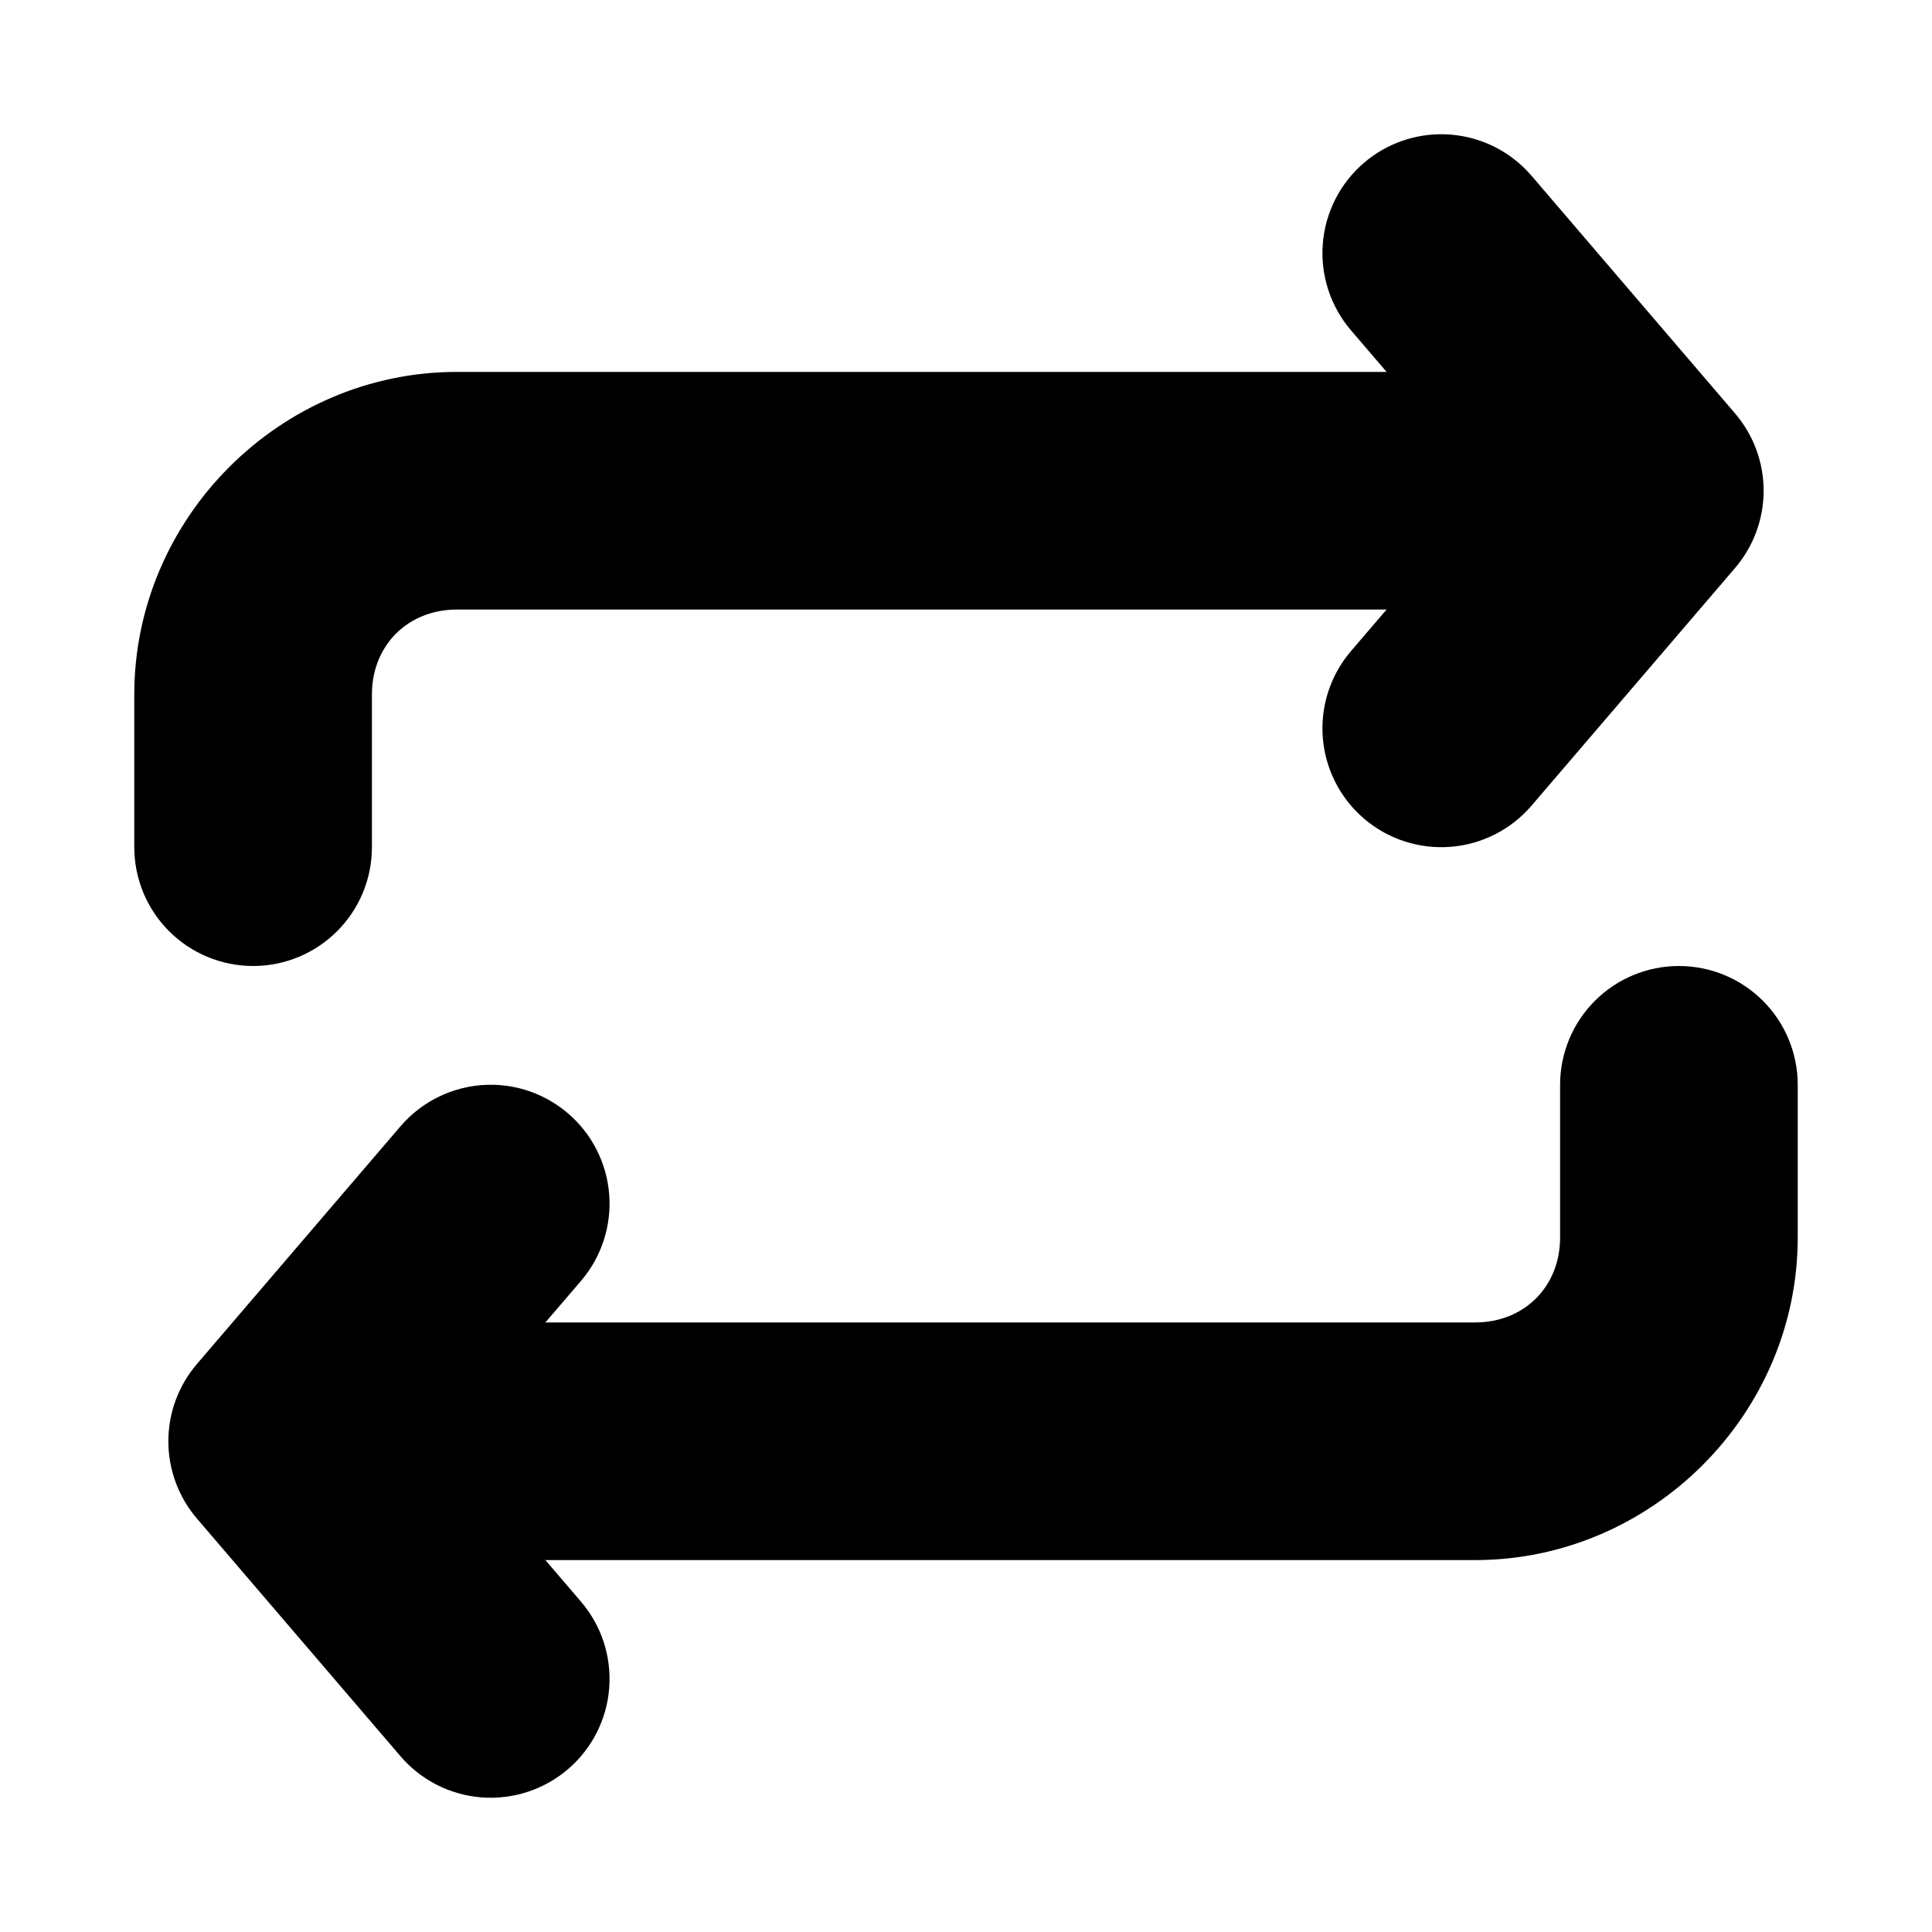
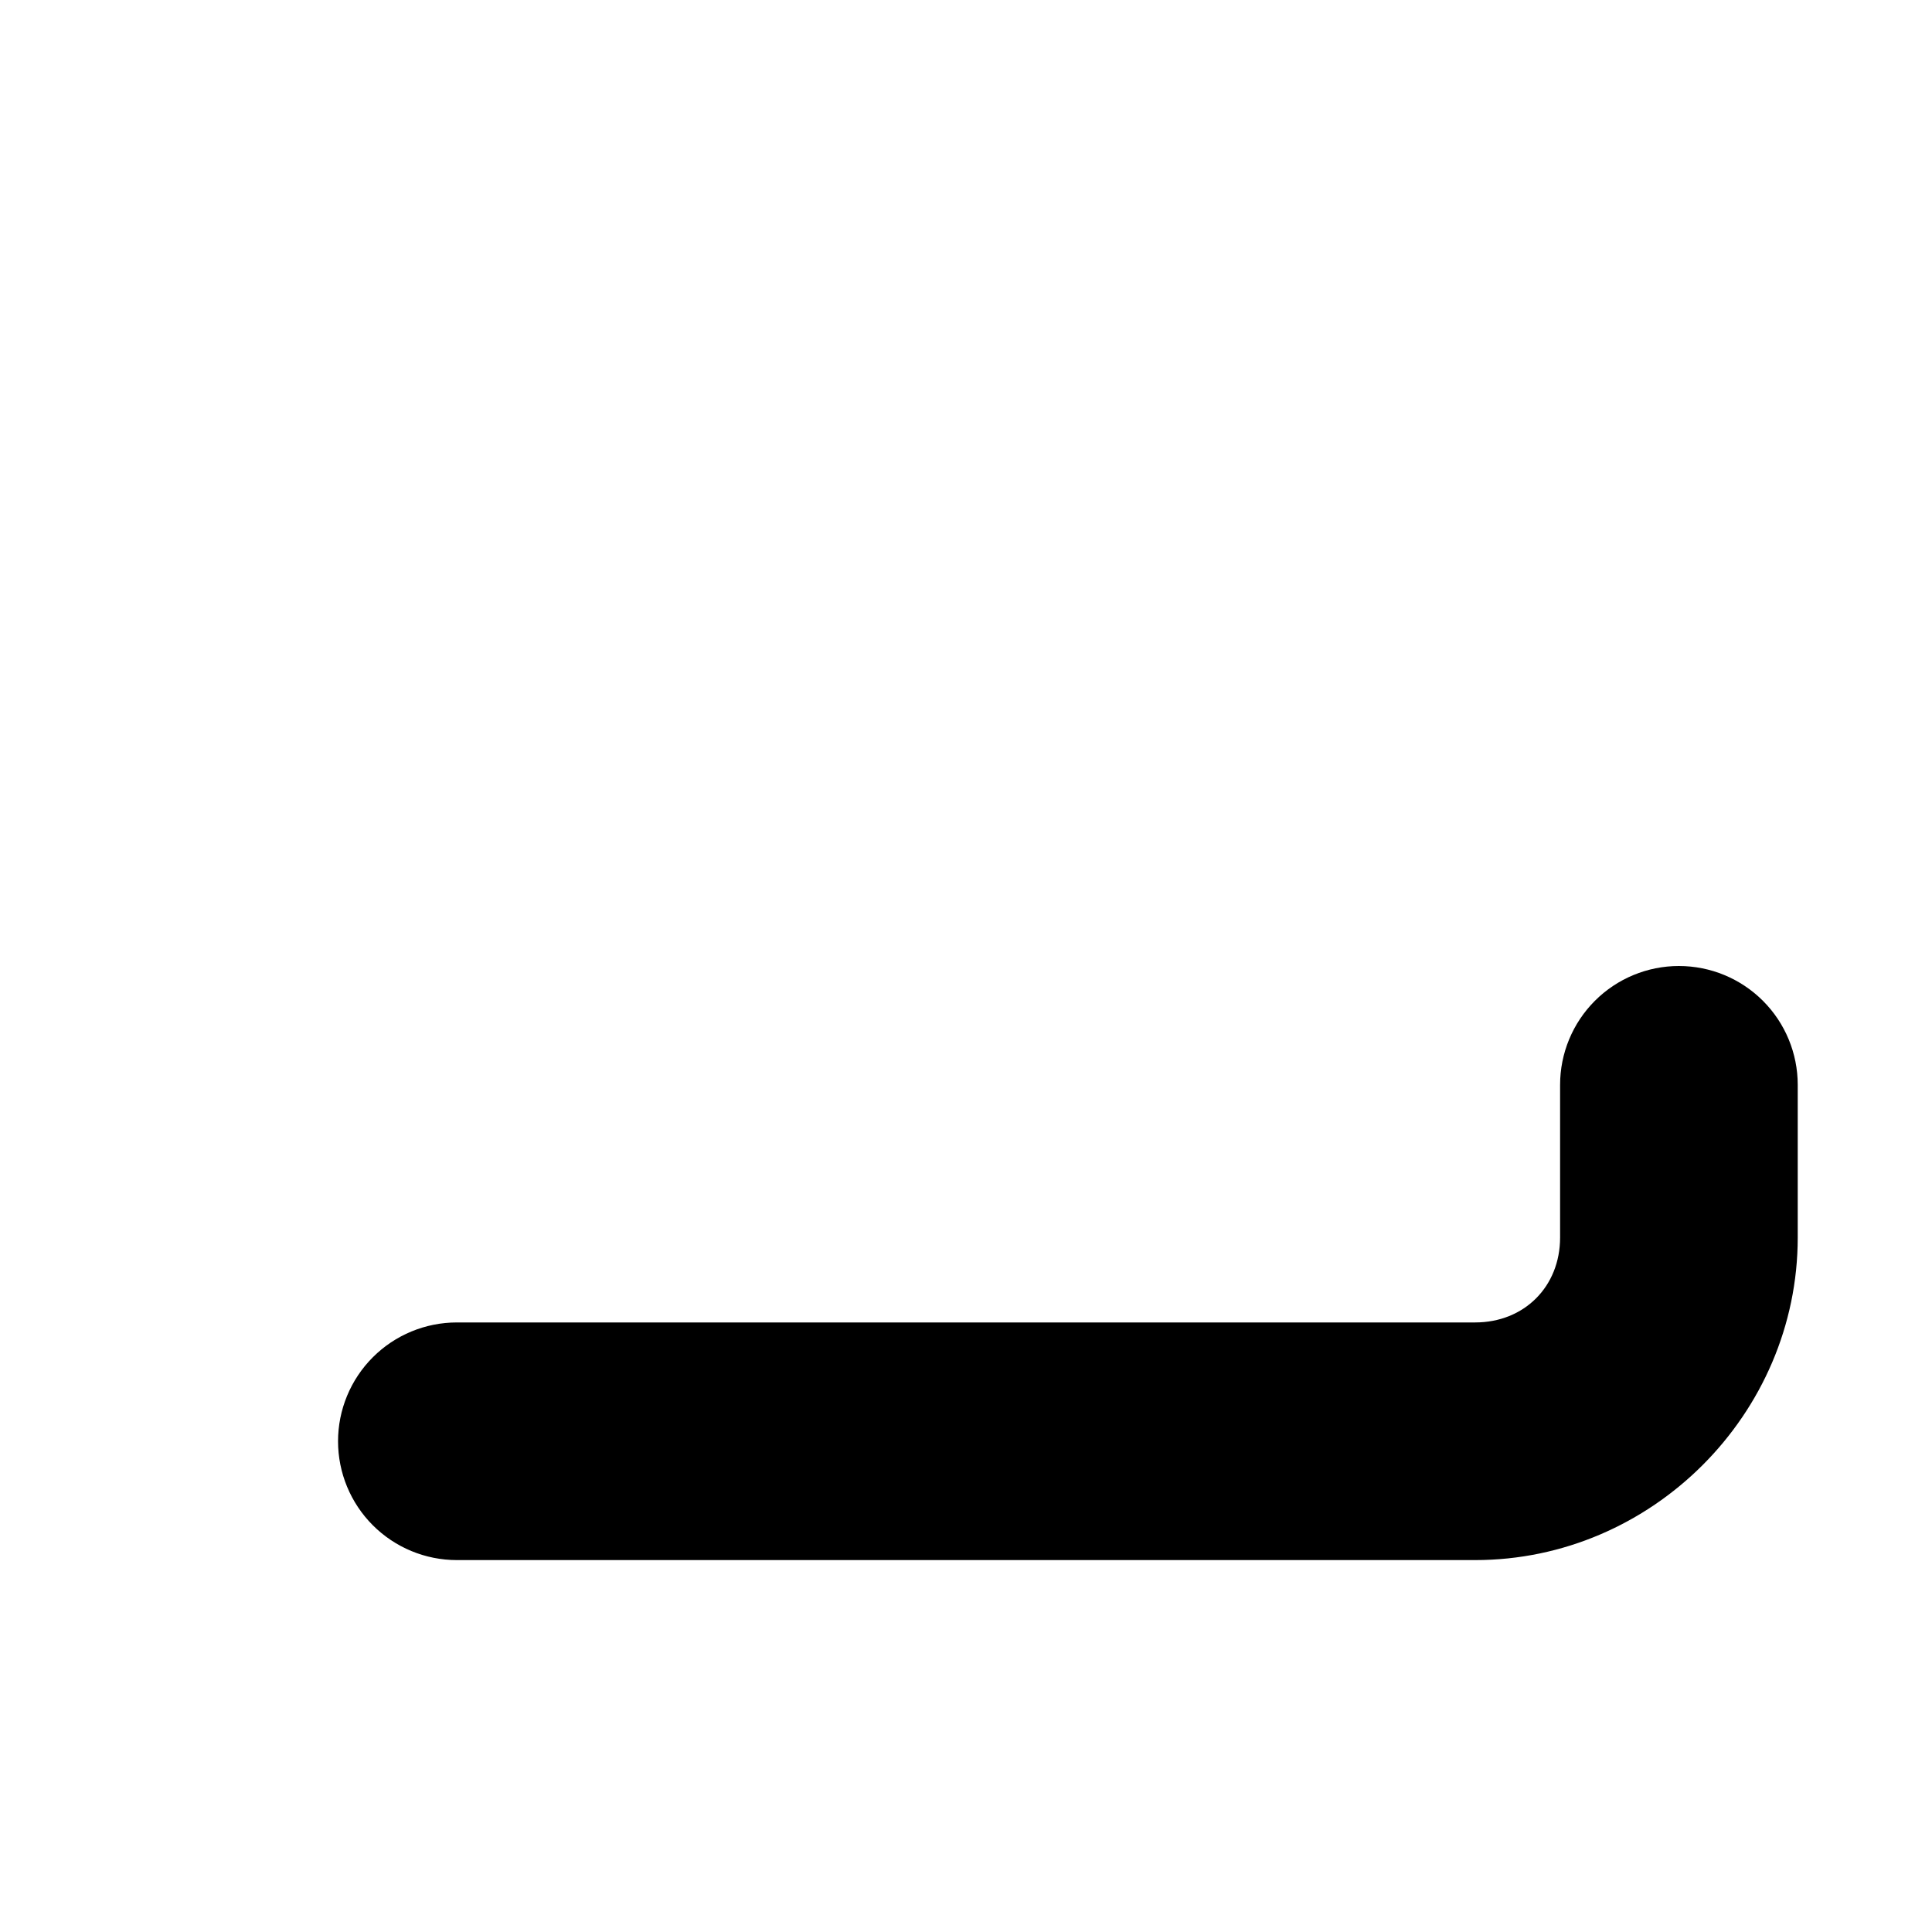
<svg xmlns="http://www.w3.org/2000/svg" fill="#000000" width="800px" height="800px" version="1.1" viewBox="144 144 512 512">
  <g>
    <path d="m588.93 400c-8.352 0-16.359 3.316-22.266 9.223-5.902 5.902-9.223 13.914-9.223 22.266v40.465c0 13.004-9.504 22.508-22.508 22.508h-269.86c-8.352 0-16.359 3.32-22.266 9.223-5.902 5.906-9.223 13.918-9.223 22.266 0 8.352 3.32 16.363 9.223 22.266 5.906 5.906 13.914 9.223 22.266 9.223h269.86c46.805 0 85.484-38.68 85.484-85.484v-40.465c0-8.352-3.316-16.363-9.223-22.266-5.902-5.906-13.914-9.223-22.266-9.223z" />
-     <path d="m275.15 431.49c-9.582-0.336-18.797 3.719-25.031 11.008l-53.934 62.977c-4.887 5.703-7.57 12.969-7.57 20.477 0 7.512 2.684 14.777 7.57 20.48l53.934 62.977c5.434 6.348 13.16 10.273 21.488 10.922 8.328 0.645 16.57-2.047 22.918-7.477 6.344-5.434 10.273-13.16 10.918-21.488 0.645-8.328-2.043-16.57-7.477-22.914l-36.406-42.5 36.406-42.496c5.434-6.344 8.121-14.586 7.477-22.914-0.645-8.328-4.574-16.059-10.918-21.488-5.418-4.641-12.246-7.309-19.375-7.562z" />
-     <path d="m265.07 242.56c-46.805 0-85.484 38.68-85.484 85.484v40.469c0 8.352 3.316 16.359 9.223 22.266 5.906 5.902 13.914 9.223 22.266 9.223 8.352 0 16.359-3.32 22.266-9.223 5.906-5.906 9.223-13.914 9.223-22.266v-40.469c0-13.004 9.504-22.508 22.508-22.508h269.86c8.352 0 16.359-3.32 22.266-9.223 5.906-5.906 9.223-13.914 9.223-22.266s-3.316-16.359-9.223-22.266-13.914-9.223-22.266-9.223z" />
-     <path d="m526.63 179.58c-7.742-0.164-15.277 2.527-21.156 7.562-6.348 5.434-10.273 13.164-10.922 21.488-0.645 8.328 2.043 16.57 7.477 22.918l36.406 42.496-36.406 42.496c-5.434 6.344-8.121 14.586-7.477 22.914 0.648 8.328 4.574 16.059 10.922 21.488 6.344 5.434 14.586 8.121 22.914 7.477s16.059-4.574 21.488-10.922l53.934-62.973c4.887-5.707 7.57-12.969 7.57-20.48s-2.684-14.773-7.57-20.48l-53.934-62.977c-5.828-6.812-14.285-10.816-23.246-11.008z" />
  </g>
</svg>